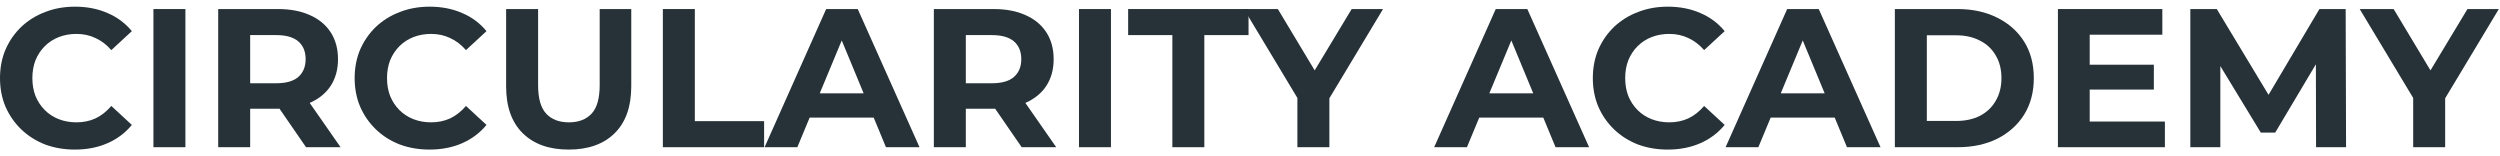
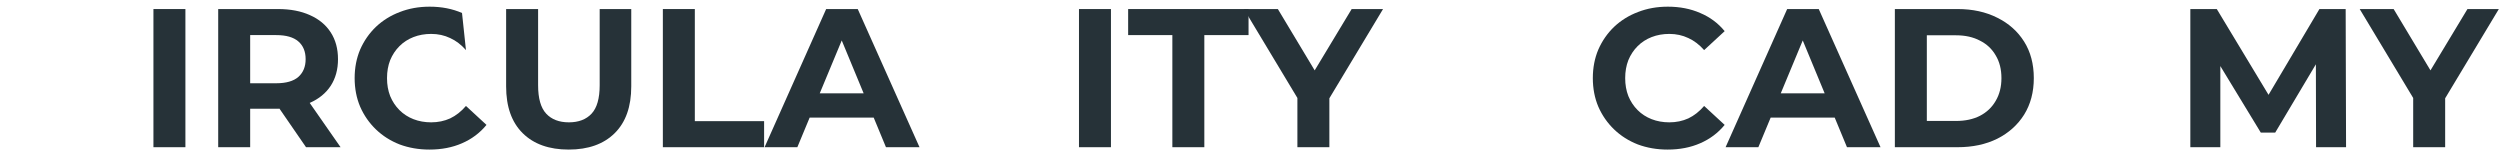
<svg xmlns="http://www.w3.org/2000/svg" width="304" height="19" viewBox="0 0 304 19" fill="none">
  <path d="M293.443 17.9V11.036L294.331 13.388L286.939 1.1H291.067L296.731 10.532H294.355L300.043 1.1H303.859L296.467 13.388L297.331 11.036V17.9H293.443Z" fill="#263238" />
  <path d="M266.345 17.9V1.1H269.561L276.713 12.956H275.009L282.041 1.1H285.233L285.281 17.9H281.633L281.609 6.692H282.281L276.665 16.124H274.913L269.177 6.692H269.993V17.9H266.345Z" fill="#263238" />
-   <path d="M253.819 7.868H261.908V10.892H253.819V7.868ZM254.107 14.78H263.251V17.9H250.243V1.1H262.939V4.22H254.107V14.78Z" fill="#263238" />
  <path d="M230.415 17.9V1.1H238.047C239.871 1.1 241.479 1.452 242.871 2.156C244.263 2.844 245.351 3.812 246.135 5.06C246.919 6.308 247.311 7.788 247.311 9.5C247.311 11.196 246.919 12.676 246.135 13.94C245.351 15.188 244.263 16.164 242.871 16.868C241.479 17.556 239.871 17.9 238.047 17.9H230.415ZM234.303 14.708H237.855C238.975 14.708 239.943 14.5 240.759 14.084C241.591 13.652 242.231 13.044 242.679 12.26C243.143 11.476 243.375 10.556 243.375 9.5C243.375 8.428 243.143 7.508 242.679 6.74C242.231 5.956 241.591 5.356 240.759 4.94C239.943 4.508 238.975 4.292 237.855 4.292H234.303V14.708Z" fill="#263238" />
  <path d="M209.832 17.9L217.32 1.1H221.16L228.672 17.9H224.592L218.448 3.068H219.984L213.816 17.9H209.832ZM213.576 14.3L214.608 11.348H223.248L224.304 14.3H213.576Z" fill="#263238" />
  <path d="M202.783 18.188C201.487 18.188 200.28 17.98 199.16 17.564C198.056 17.132 197.095 16.524 196.279 15.74C195.463 14.956 194.823 14.036 194.359 12.98C193.911 11.924 193.688 10.764 193.688 9.5C193.688 8.236 193.911 7.076 194.359 6.02C194.823 4.964 195.463 4.044 196.279 3.26C197.111 2.476 198.08 1.876 199.184 1.46C200.288 1.028 201.495 0.812 202.807 0.812C204.263 0.812 205.576 1.068 206.743 1.58C207.927 2.076 208.919 2.812 209.719 3.788L207.223 6.092C206.647 5.436 206.007 4.948 205.303 4.628C204.599 4.292 203.831 4.124 202.999 4.124C202.215 4.124 201.495 4.252 200.839 4.508C200.183 4.764 199.615 5.132 199.135 5.612C198.655 6.092 198.279 6.66 198.007 7.316C197.751 7.972 197.623 8.7 197.623 9.5C197.623 10.3 197.751 11.028 198.007 11.684C198.279 12.34 198.655 12.908 199.135 13.388C199.615 13.868 200.183 14.236 200.839 14.492C201.495 14.748 202.215 14.876 202.999 14.876C203.831 14.876 204.599 14.716 205.303 14.396C206.007 14.06 206.647 13.556 207.223 12.884L209.719 15.188C208.919 16.164 207.927 16.908 206.743 17.42C205.576 17.932 204.255 18.188 202.783 18.188Z" fill="#263238" />
-   <path d="M174.395 17.9L181.883 1.1H185.723L193.235 17.9H189.155L183.011 3.068H184.547L178.379 17.9H174.395ZM178.139 14.3L179.171 11.348H187.811L188.867 14.3H178.139Z" fill="#263238" />
  <path d="M157.763 17.9V11.036L158.651 13.388L151.259 1.1H155.387L161.051 10.532H158.675L164.363 1.1H168.179L160.787 13.388L161.651 11.036V17.9H157.763Z" fill="#263238" />
  <path d="M142.559 17.9V4.268H137.183V1.1H151.823V4.268H146.447V17.9H142.559Z" fill="#263238" />
  <path d="M131.204 17.9V1.1H135.092V17.9H131.204Z" fill="#263238" />
-   <path d="M113.556 17.9V1.1H120.828C122.332 1.1 123.628 1.348 124.716 1.844C125.804 2.324 126.644 3.02 127.236 3.932C127.828 4.844 128.124 5.932 128.124 7.196C128.124 8.444 127.828 9.524 127.236 10.436C126.644 11.332 125.804 12.02 124.716 12.5C123.628 12.98 122.332 13.22 120.828 13.22H115.716L117.444 11.516V17.9H113.556ZM124.236 17.9L120.036 11.804H124.188L128.436 17.9H124.236ZM117.444 11.948L115.716 10.124H120.612C121.812 10.124 122.708 9.868 123.3 9.356C123.892 8.828 124.188 8.108 124.188 7.196C124.188 6.268 123.892 5.548 123.3 5.036C122.708 4.524 121.812 4.268 120.612 4.268H115.716L117.444 2.42V11.948Z" fill="#263238" />
  <path d="M92.973 17.9L100.461 1.1H104.301L111.813 17.9H107.733L101.589 3.068H103.125L96.957 17.9H92.973ZM96.717 14.3L97.749 11.348H106.389L107.445 14.3H96.717Z" fill="#263238" />
  <path d="M80.603 17.9V1.1H84.491V14.732H92.915V17.9H80.603Z" fill="#263238" />
  <path d="M69.153 18.188C66.769 18.188 64.905 17.524 63.561 16.196C62.217 14.868 61.545 12.972 61.545 10.508V1.1H65.433V10.364C65.433 11.964 65.761 13.116 66.417 13.82C67.073 14.524 67.993 14.876 69.177 14.876C70.361 14.876 71.281 14.524 71.937 13.82C72.593 13.116 72.921 11.964 72.921 10.364V1.1H76.761V10.508C76.761 12.972 76.089 14.868 74.745 16.196C73.401 17.524 71.537 18.188 69.153 18.188Z" fill="#263238" />
-   <path d="M52.221 18.188C50.925 18.188 49.717 17.98 48.597 17.564C47.493 17.132 46.533 16.524 45.717 15.74C44.901 14.956 44.261 14.036 43.797 12.98C43.349 11.924 43.125 10.764 43.125 9.5C43.125 8.236 43.349 7.076 43.797 6.02C44.261 4.964 44.901 4.044 45.717 3.26C46.549 2.476 47.517 1.876 48.621 1.46C49.725 1.028 50.933 0.812 52.245 0.812C53.701 0.812 55.013 1.068 56.181 1.58C57.365 2.076 58.357 2.812 59.157 3.788L56.661 6.092C56.085 5.436 55.445 4.948 54.741 4.628C54.037 4.292 53.269 4.124 52.437 4.124C51.653 4.124 50.933 4.252 50.277 4.508C49.621 4.764 49.053 5.132 48.573 5.612C48.093 6.092 47.717 6.66 47.445 7.316C47.189 7.972 47.061 8.7 47.061 9.5C47.061 10.3 47.189 11.028 47.445 11.684C47.717 12.34 48.093 12.908 48.573 13.388C49.053 13.868 49.621 14.236 50.277 14.492C50.933 14.748 51.653 14.876 52.437 14.876C53.269 14.876 54.037 14.716 54.741 14.396C55.445 14.06 56.085 13.556 56.661 12.884L59.157 15.188C58.357 16.164 57.365 16.908 56.181 17.42C55.013 17.932 53.693 18.188 52.221 18.188Z" fill="#263238" />
+   <path d="M52.221 18.188C50.925 18.188 49.717 17.98 48.597 17.564C47.493 17.132 46.533 16.524 45.717 15.74C44.901 14.956 44.261 14.036 43.797 12.98C43.349 11.924 43.125 10.764 43.125 9.5C43.125 8.236 43.349 7.076 43.797 6.02C44.261 4.964 44.901 4.044 45.717 3.26C46.549 2.476 47.517 1.876 48.621 1.46C49.725 1.028 50.933 0.812 52.245 0.812C53.701 0.812 55.013 1.068 56.181 1.58L56.661 6.092C56.085 5.436 55.445 4.948 54.741 4.628C54.037 4.292 53.269 4.124 52.437 4.124C51.653 4.124 50.933 4.252 50.277 4.508C49.621 4.764 49.053 5.132 48.573 5.612C48.093 6.092 47.717 6.66 47.445 7.316C47.189 7.972 47.061 8.7 47.061 9.5C47.061 10.3 47.189 11.028 47.445 11.684C47.717 12.34 48.093 12.908 48.573 13.388C49.053 13.868 49.621 14.236 50.277 14.492C50.933 14.748 51.653 14.876 52.437 14.876C53.269 14.876 54.037 14.716 54.741 14.396C55.445 14.06 56.085 13.556 56.661 12.884L59.157 15.188C58.357 16.164 57.365 16.908 56.181 17.42C55.013 17.932 53.693 18.188 52.221 18.188Z" fill="#263238" />
  <path d="M26.533 17.9V1.1H33.805C35.309 1.1 36.605 1.348 37.693 1.844C38.781 2.324 39.621 3.02 40.213 3.932C40.805 4.844 41.101 5.932 41.101 7.196C41.101 8.444 40.805 9.524 40.213 10.436C39.621 11.332 38.781 12.02 37.693 12.5C36.605 12.98 35.309 13.22 33.805 13.22H28.693L30.421 11.516V17.9H26.533ZM37.213 17.9L33.013 11.804H37.165L41.413 17.9H37.213ZM30.421 11.948L28.693 10.124H33.589C34.789 10.124 35.685 9.868 36.277 9.356C36.869 8.828 37.165 8.108 37.165 7.196C37.165 6.268 36.869 5.548 36.277 5.036C35.685 4.524 34.789 4.268 33.589 4.268H28.693L30.421 2.42V11.948Z" fill="#263238" />
  <path d="M18.658 17.9V1.1H22.546V17.9H18.658Z" fill="#263238" />
-   <path d="M9.096 18.188C7.8 18.188 6.592 17.98 5.472 17.564C4.368 17.132 3.408 16.524 2.592 15.74C1.776 14.956 1.136 14.036 0.672 12.98C0.224 11.924 0 10.764 0 9.5C0 8.236 0.224 7.076 0.672 6.02C1.136 4.964 1.776 4.044 2.592 3.26C3.424 2.476 4.392 1.876 5.496 1.46C6.6 1.028 7.808 0.812 9.12 0.812C10.576 0.812 11.888 1.068 13.056 1.58C14.24 2.076 15.232 2.812 16.032 3.788L13.536 6.092C12.96 5.436 12.32 4.948 11.616 4.628C10.912 4.292 10.144 4.124 9.312 4.124C8.528 4.124 7.808 4.252 7.152 4.508C6.496 4.764 5.928 5.132 5.448 5.612C4.968 6.092 4.592 6.66 4.32 7.316C4.064 7.972 3.936 8.7 3.936 9.5C3.936 10.3 4.064 11.028 4.32 11.684C4.592 12.34 4.968 12.908 5.448 13.388C5.928 13.868 6.496 14.236 7.152 14.492C7.808 14.748 8.528 14.876 9.312 14.876C10.144 14.876 10.912 14.716 11.616 14.396C12.32 14.06 12.96 13.556 13.536 12.884L16.032 15.188C15.232 16.164 14.24 16.908 13.056 17.42C11.888 17.932 10.568 18.188 9.096 18.188Z" fill="#263238" />
</svg>